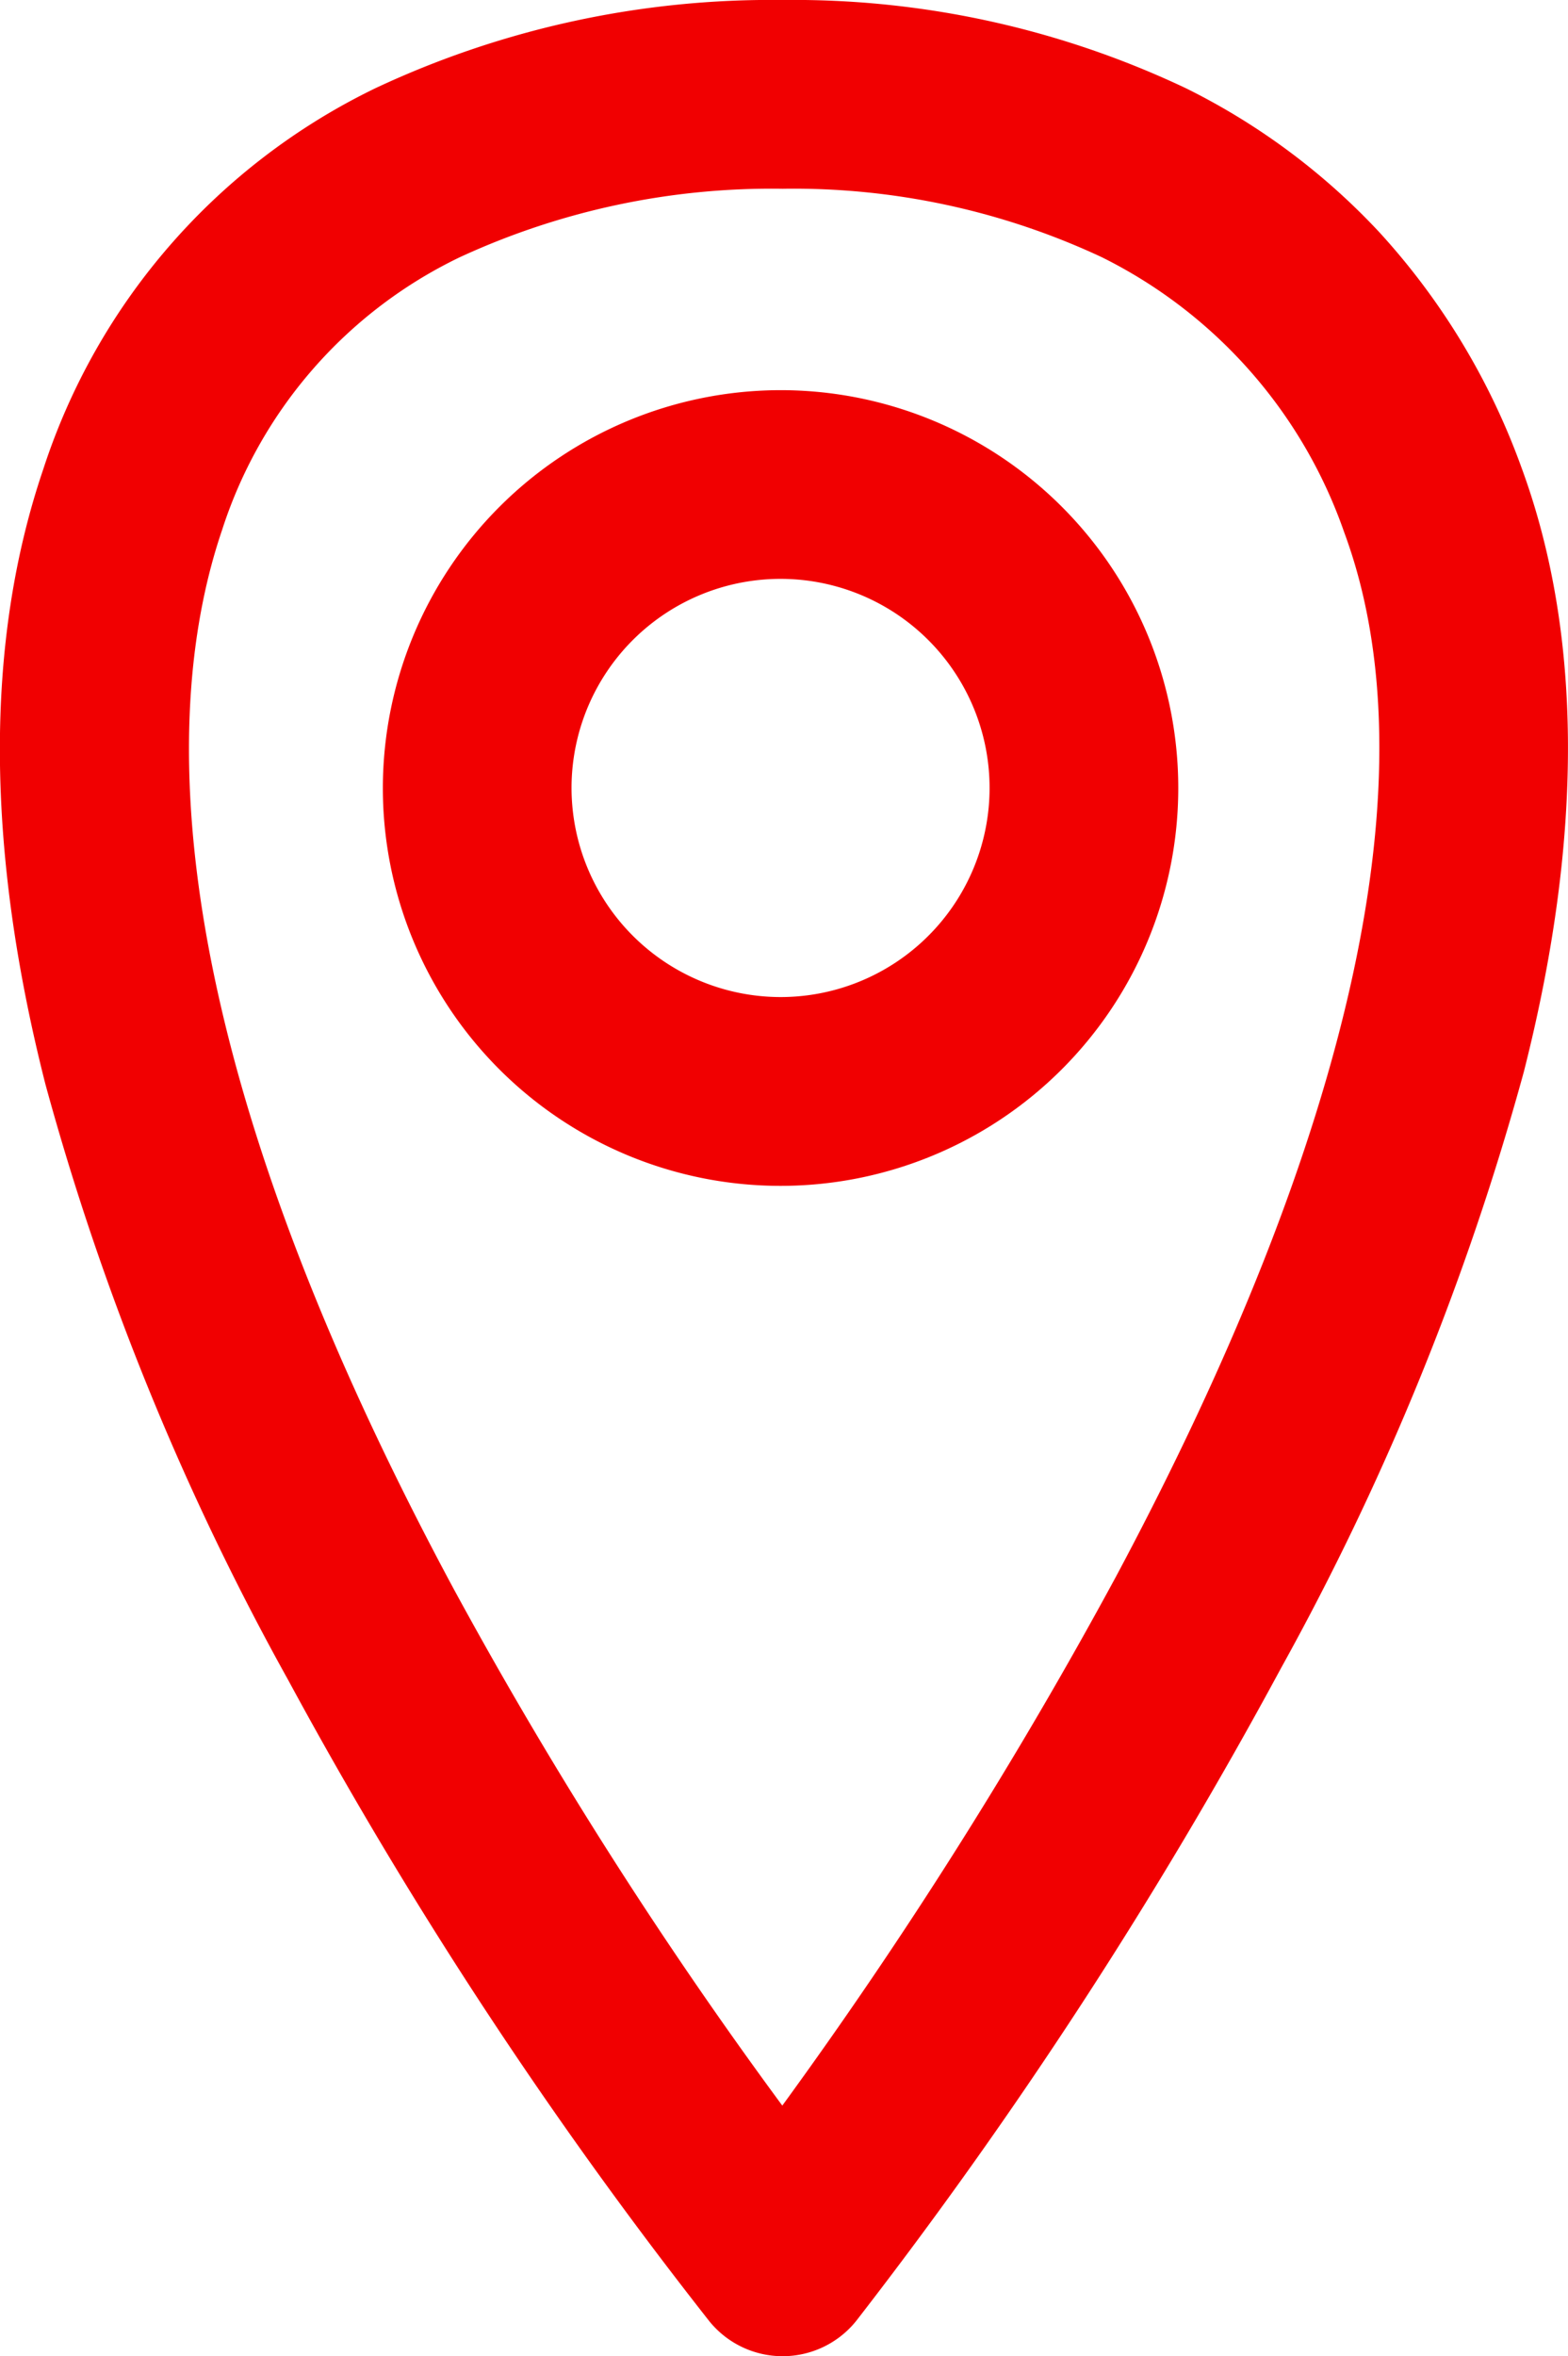
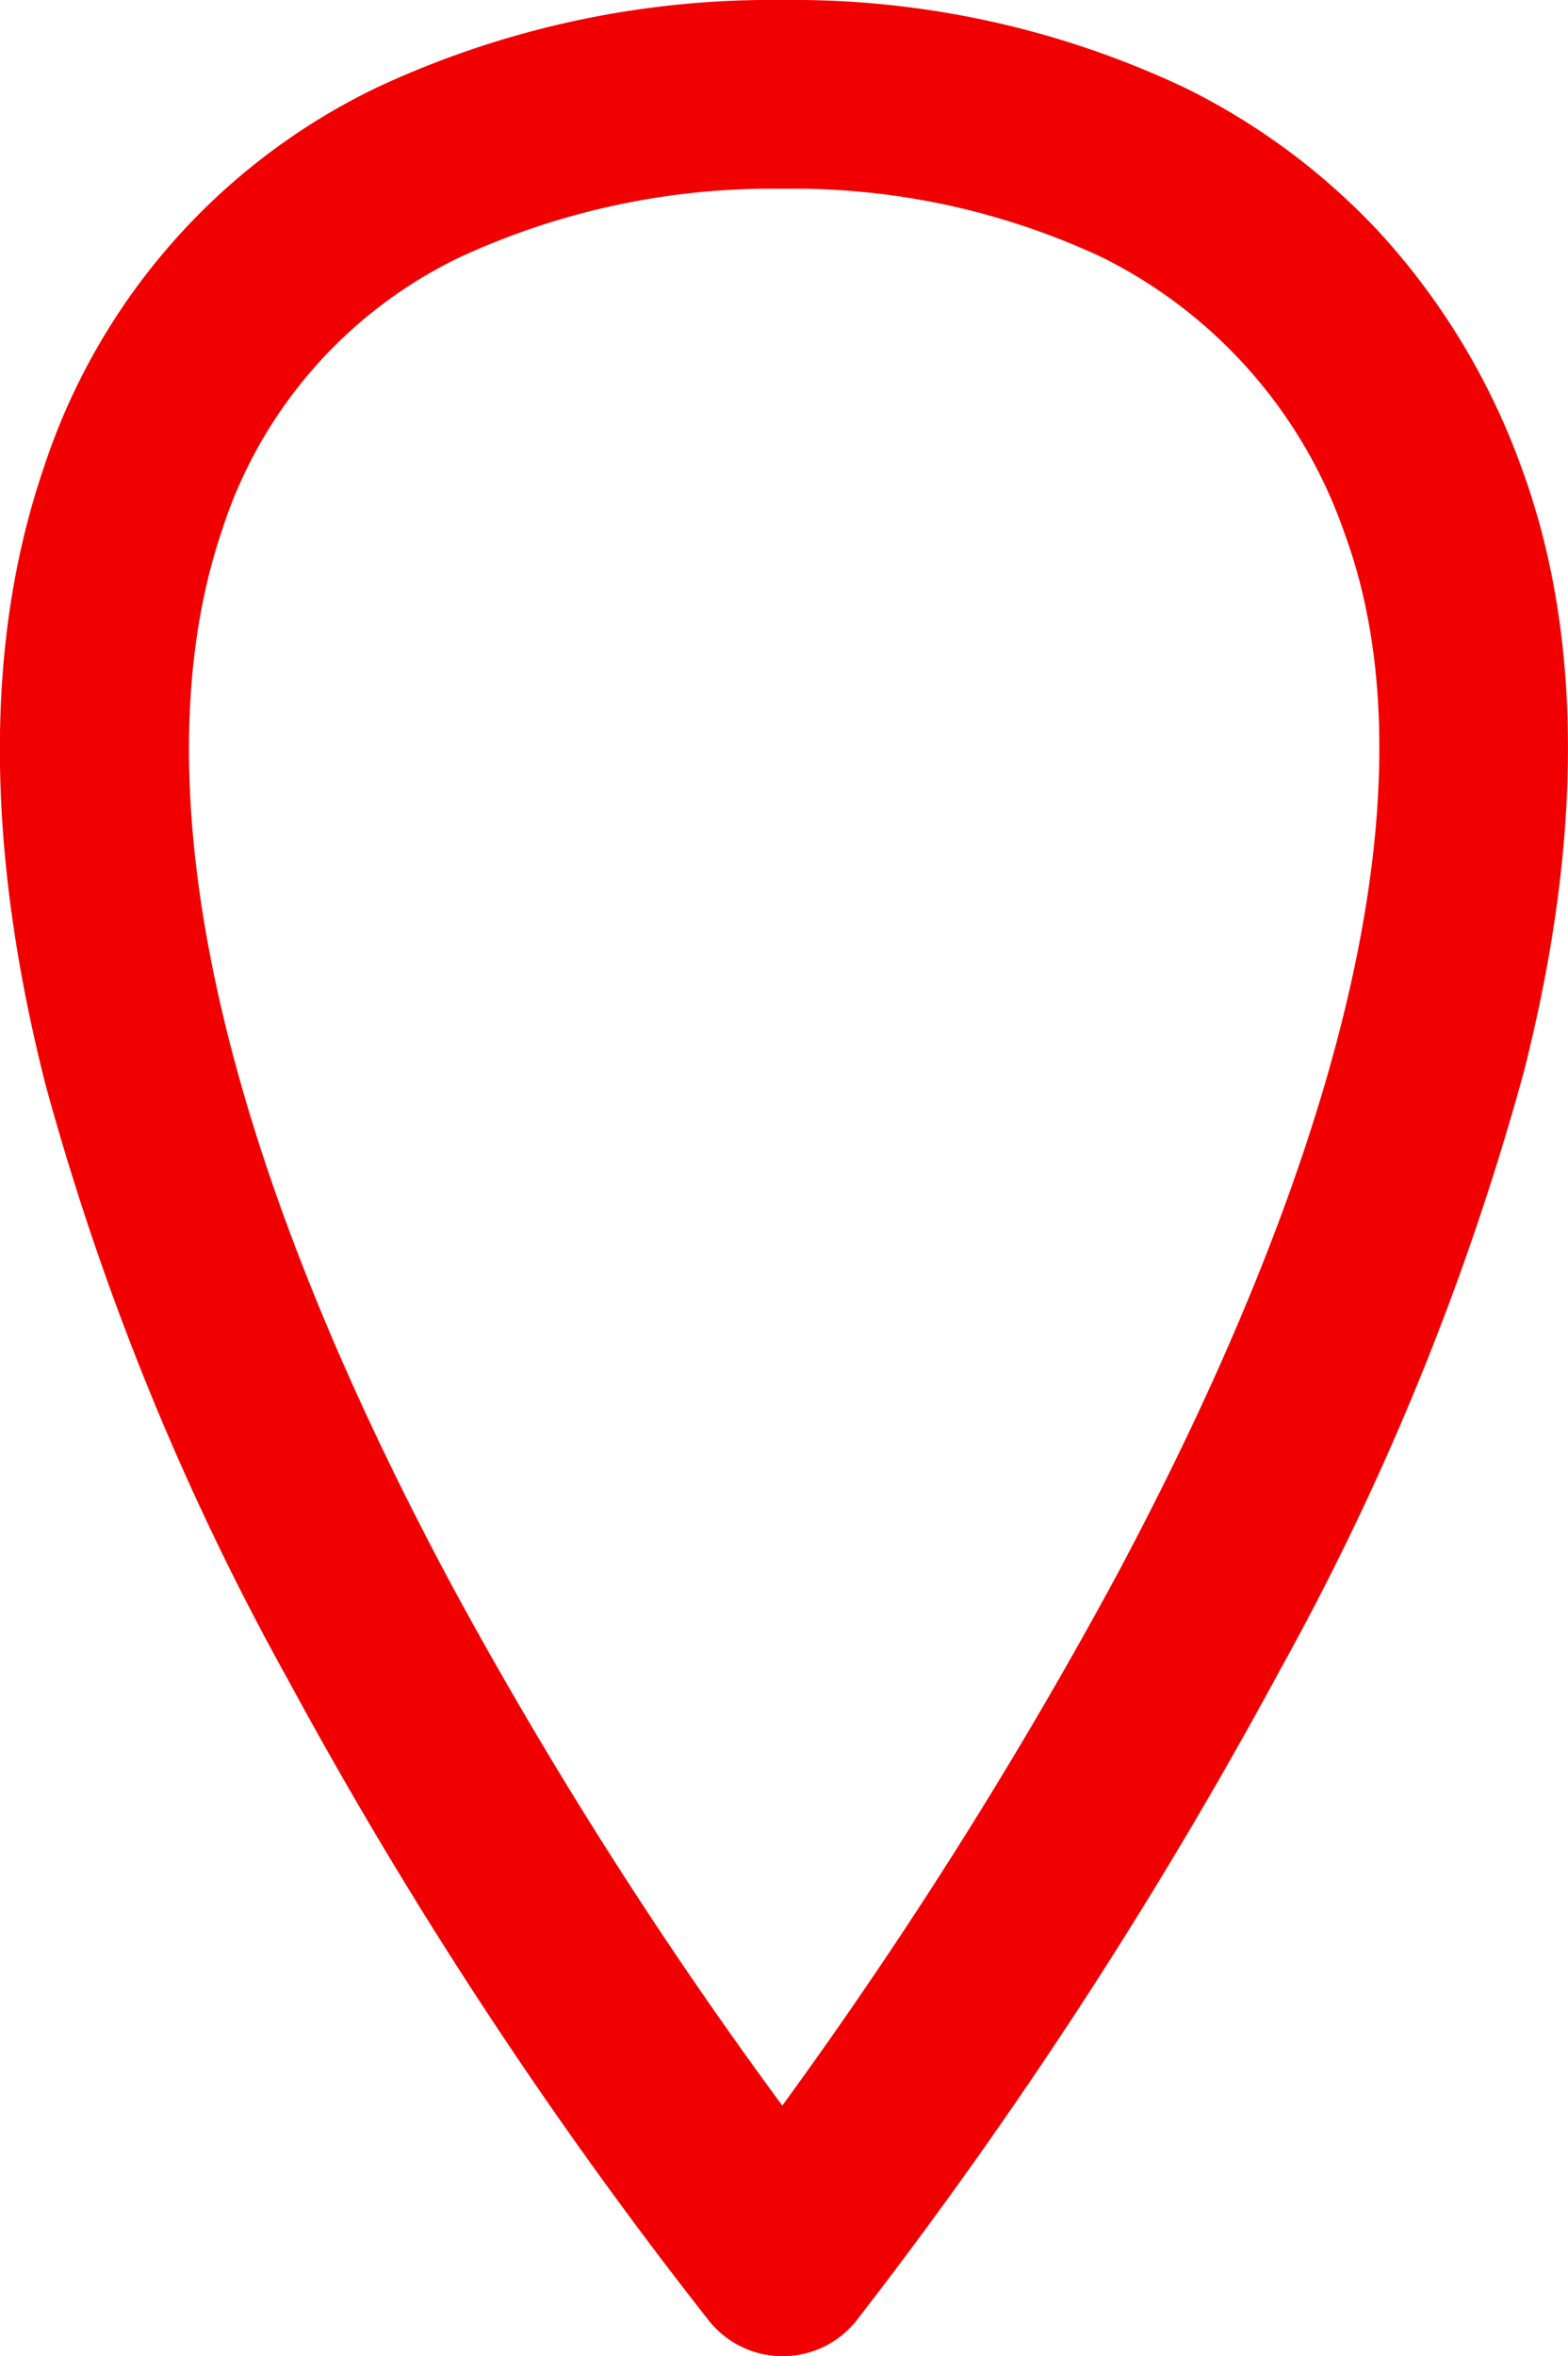
<svg xmlns="http://www.w3.org/2000/svg" width="33.24" height="49.932" viewBox="0 0 33.24 49.932">
  <g transform="translate(-1944.314 -1367)">
    <path d="M1960.907,1367a19.416,19.416,0,0,1,8.551,1.872,14.225,14.225,0,0,1,4.1,3.053,14.829,14.829,0,0,1,3.005,4.97c1.3,3.521,1.322,7.833.055,12.817a57.212,57.212,0,0,1-5.151,12.644,100.412,100.412,0,0,1-9,13.824,2,2,0,0,1-1.554.751h-.008a2,2,0,0,1-1.552-.739,95.553,95.553,0,0,1-8.932-13.594,56.656,56.656,0,0,1-5.143-12.617c-1.273-5-1.288-9.385-.047-13.037a13.658,13.658,0,0,1,7.05-8.079A19.759,19.759,0,0,1,1960.907,1367Zm-.011,44.623a99.2,99.2,0,0,0,7.072-11.206c5.039-9.425,6.714-17.078,4.843-22.133a10.272,10.272,0,0,0-5.141-5.834,15.415,15.415,0,0,0-6.763-1.45,15.756,15.756,0,0,0-6.85,1.453,9.713,9.713,0,0,0-5.036,5.781c-1.263,3.715-1.439,10.62,4.9,22.417A94.528,94.528,0,0,0,1960.9,1411.623Z" transform="translate(0 0)" fill="#f10001" />
-     <path d="M6.431-2A8.431,8.431,0,1,1-2,6.431,8.44,8.44,0,0,1,6.431-2Zm0,12.861A4.431,4.431,0,1,0,2,6.431,4.436,4.436,0,0,0,6.431,10.861Z" transform="translate(1954.43 1377.268)" fill="#f10001" />
  </g>
</svg>